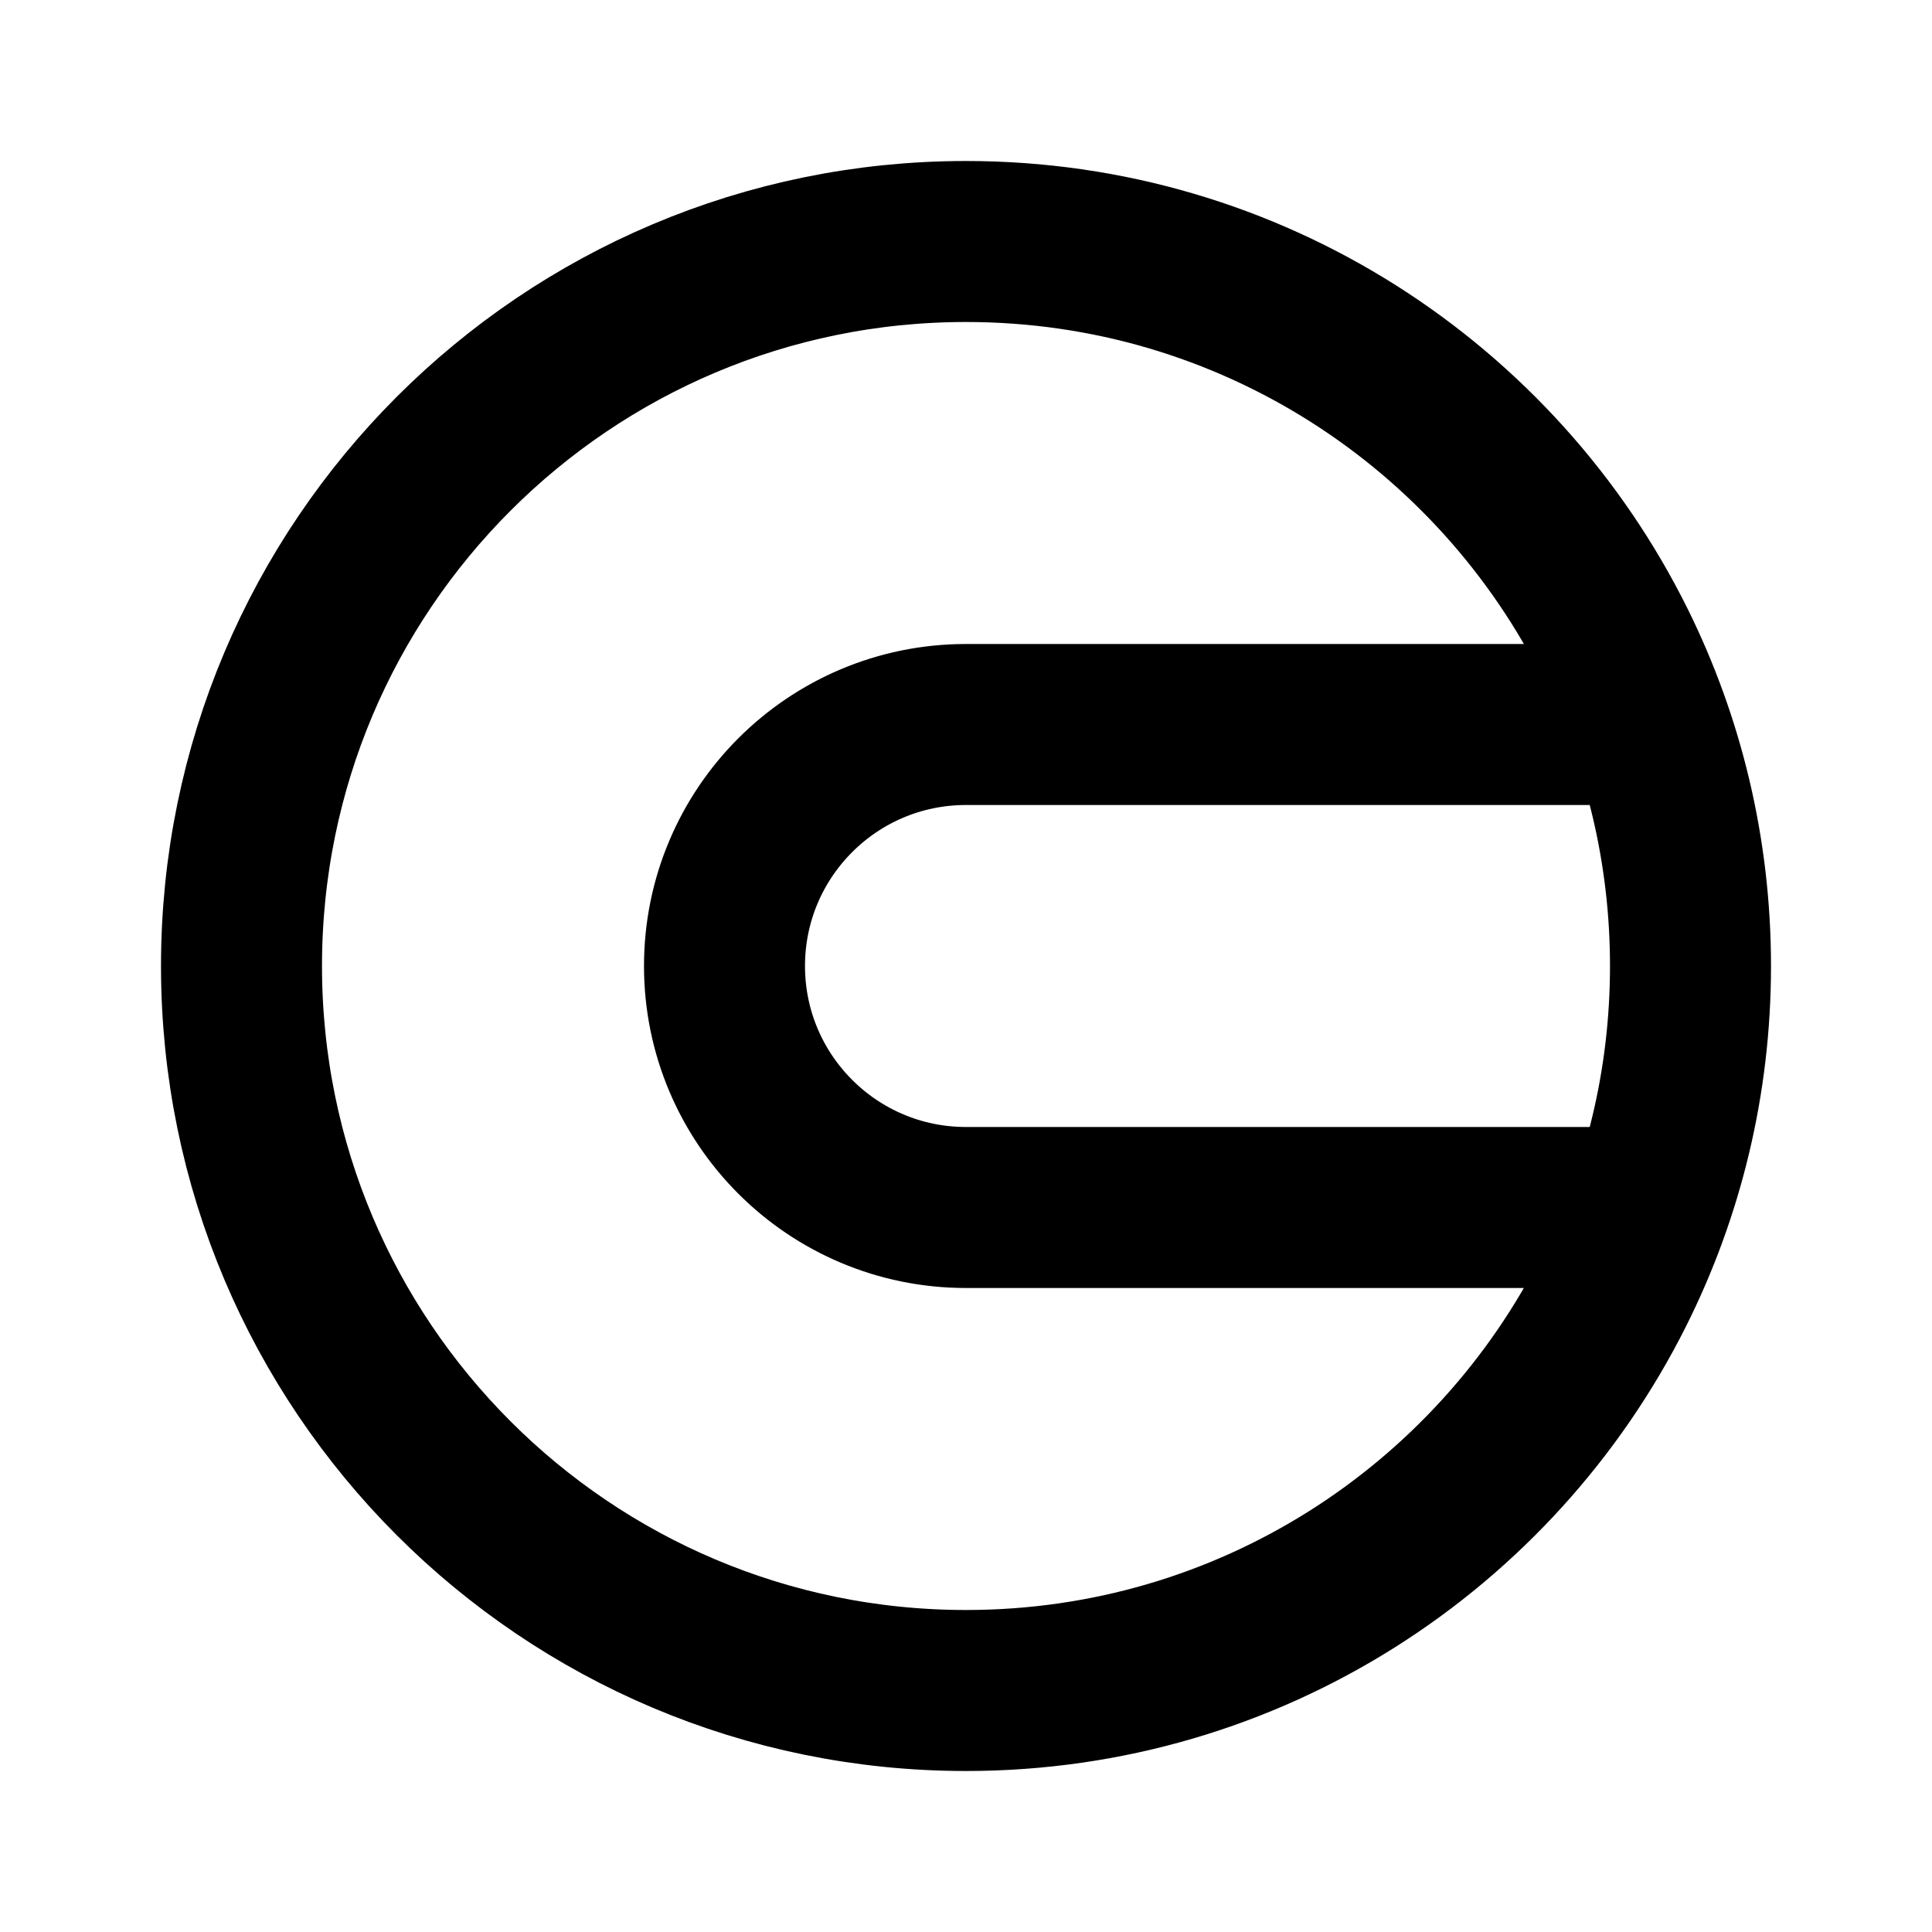
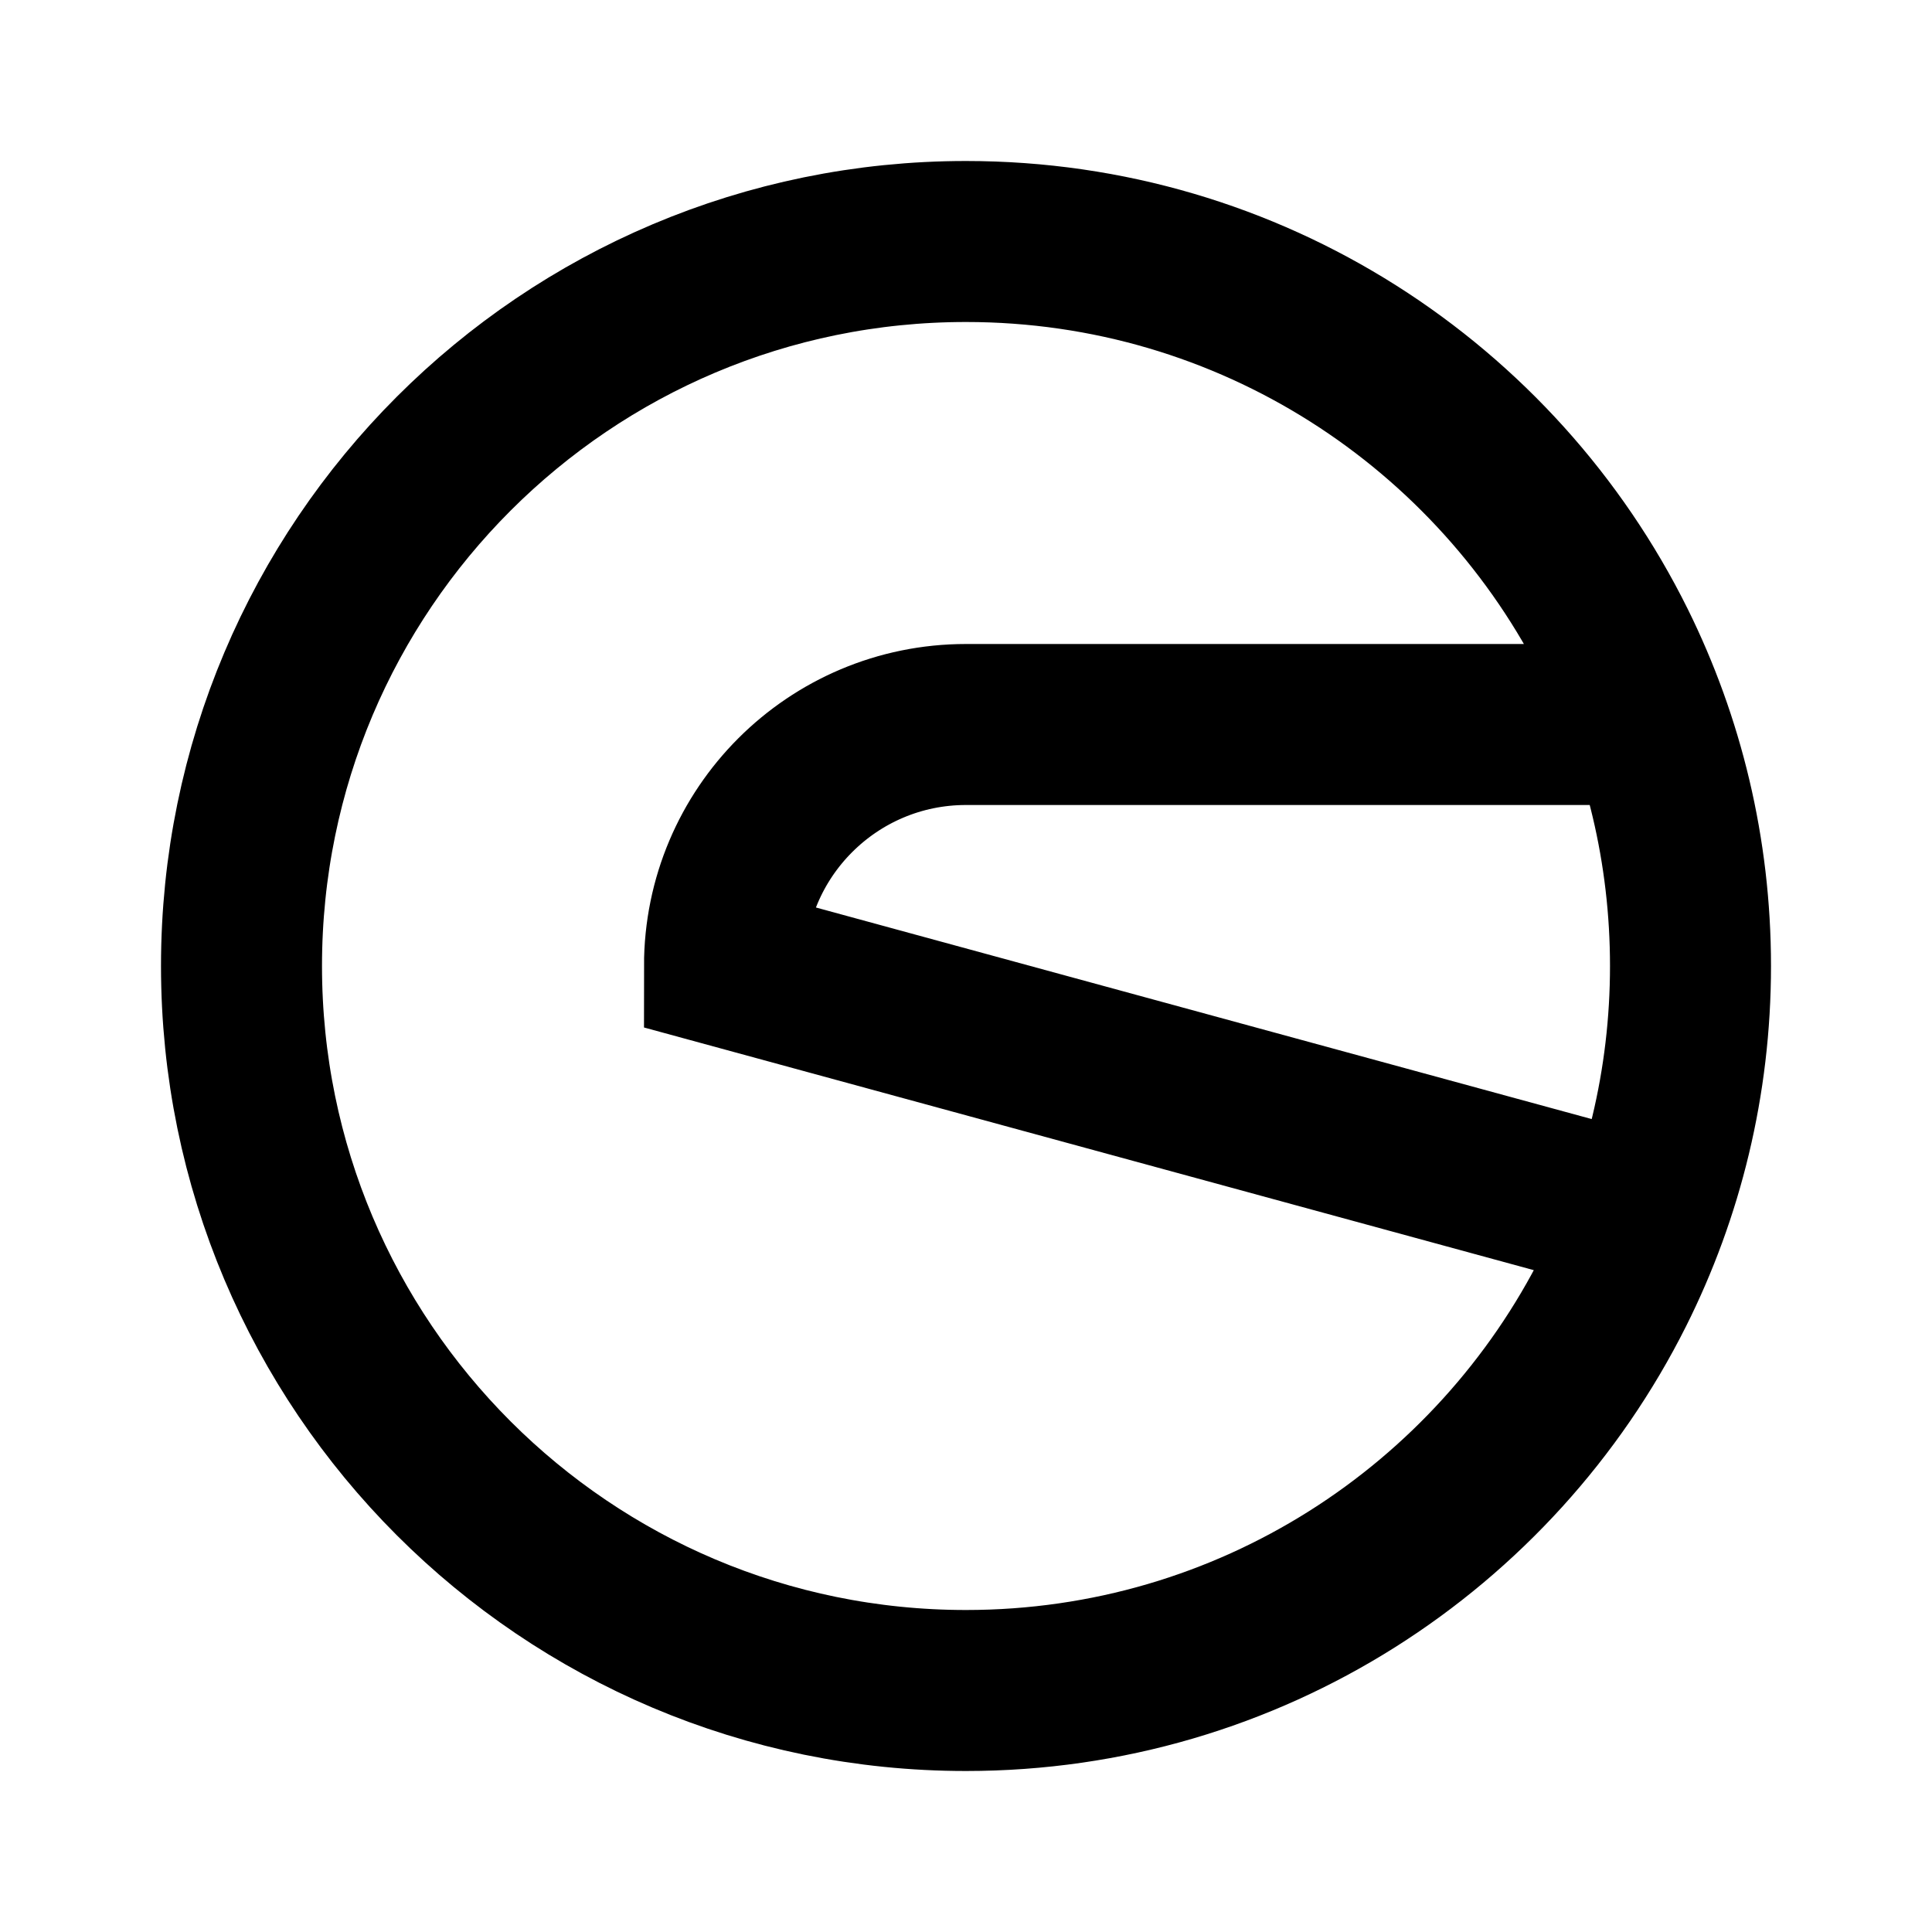
<svg xmlns="http://www.w3.org/2000/svg" width="800px" height="800px" viewBox="0 0 24 24">
-   <path fill="none" stroke="#000000" stroke-width="2" d="M12,21 C15.523,21 18.573,18.976 20.051,16.027 C20.658,14.815 21,13.448 21,12 C21,10.567 20.665,9.213 20.07,8.01 C18.599,5.041 15.538,3 12,3 C7.029,3 3,7.029 3,12 C3,16.971 7.029,21 12,21 Z M20,9 L12,9 C10.343,9 9,10.343 9,12 C9,13.657 10.343,15 12,15 L20,15" />
+   <path fill="none" stroke="#000000" stroke-width="2" d="M12,21 C15.523,21 18.573,18.976 20.051,16.027 C20.658,14.815 21,13.448 21,12 C21,10.567 20.665,9.213 20.07,8.01 C18.599,5.041 15.538,3 12,3 C7.029,3 3,7.029 3,12 C3,16.971 7.029,21 12,21 Z M20,9 L12,9 C10.343,9 9,10.343 9,12 L20,15" />
</svg>